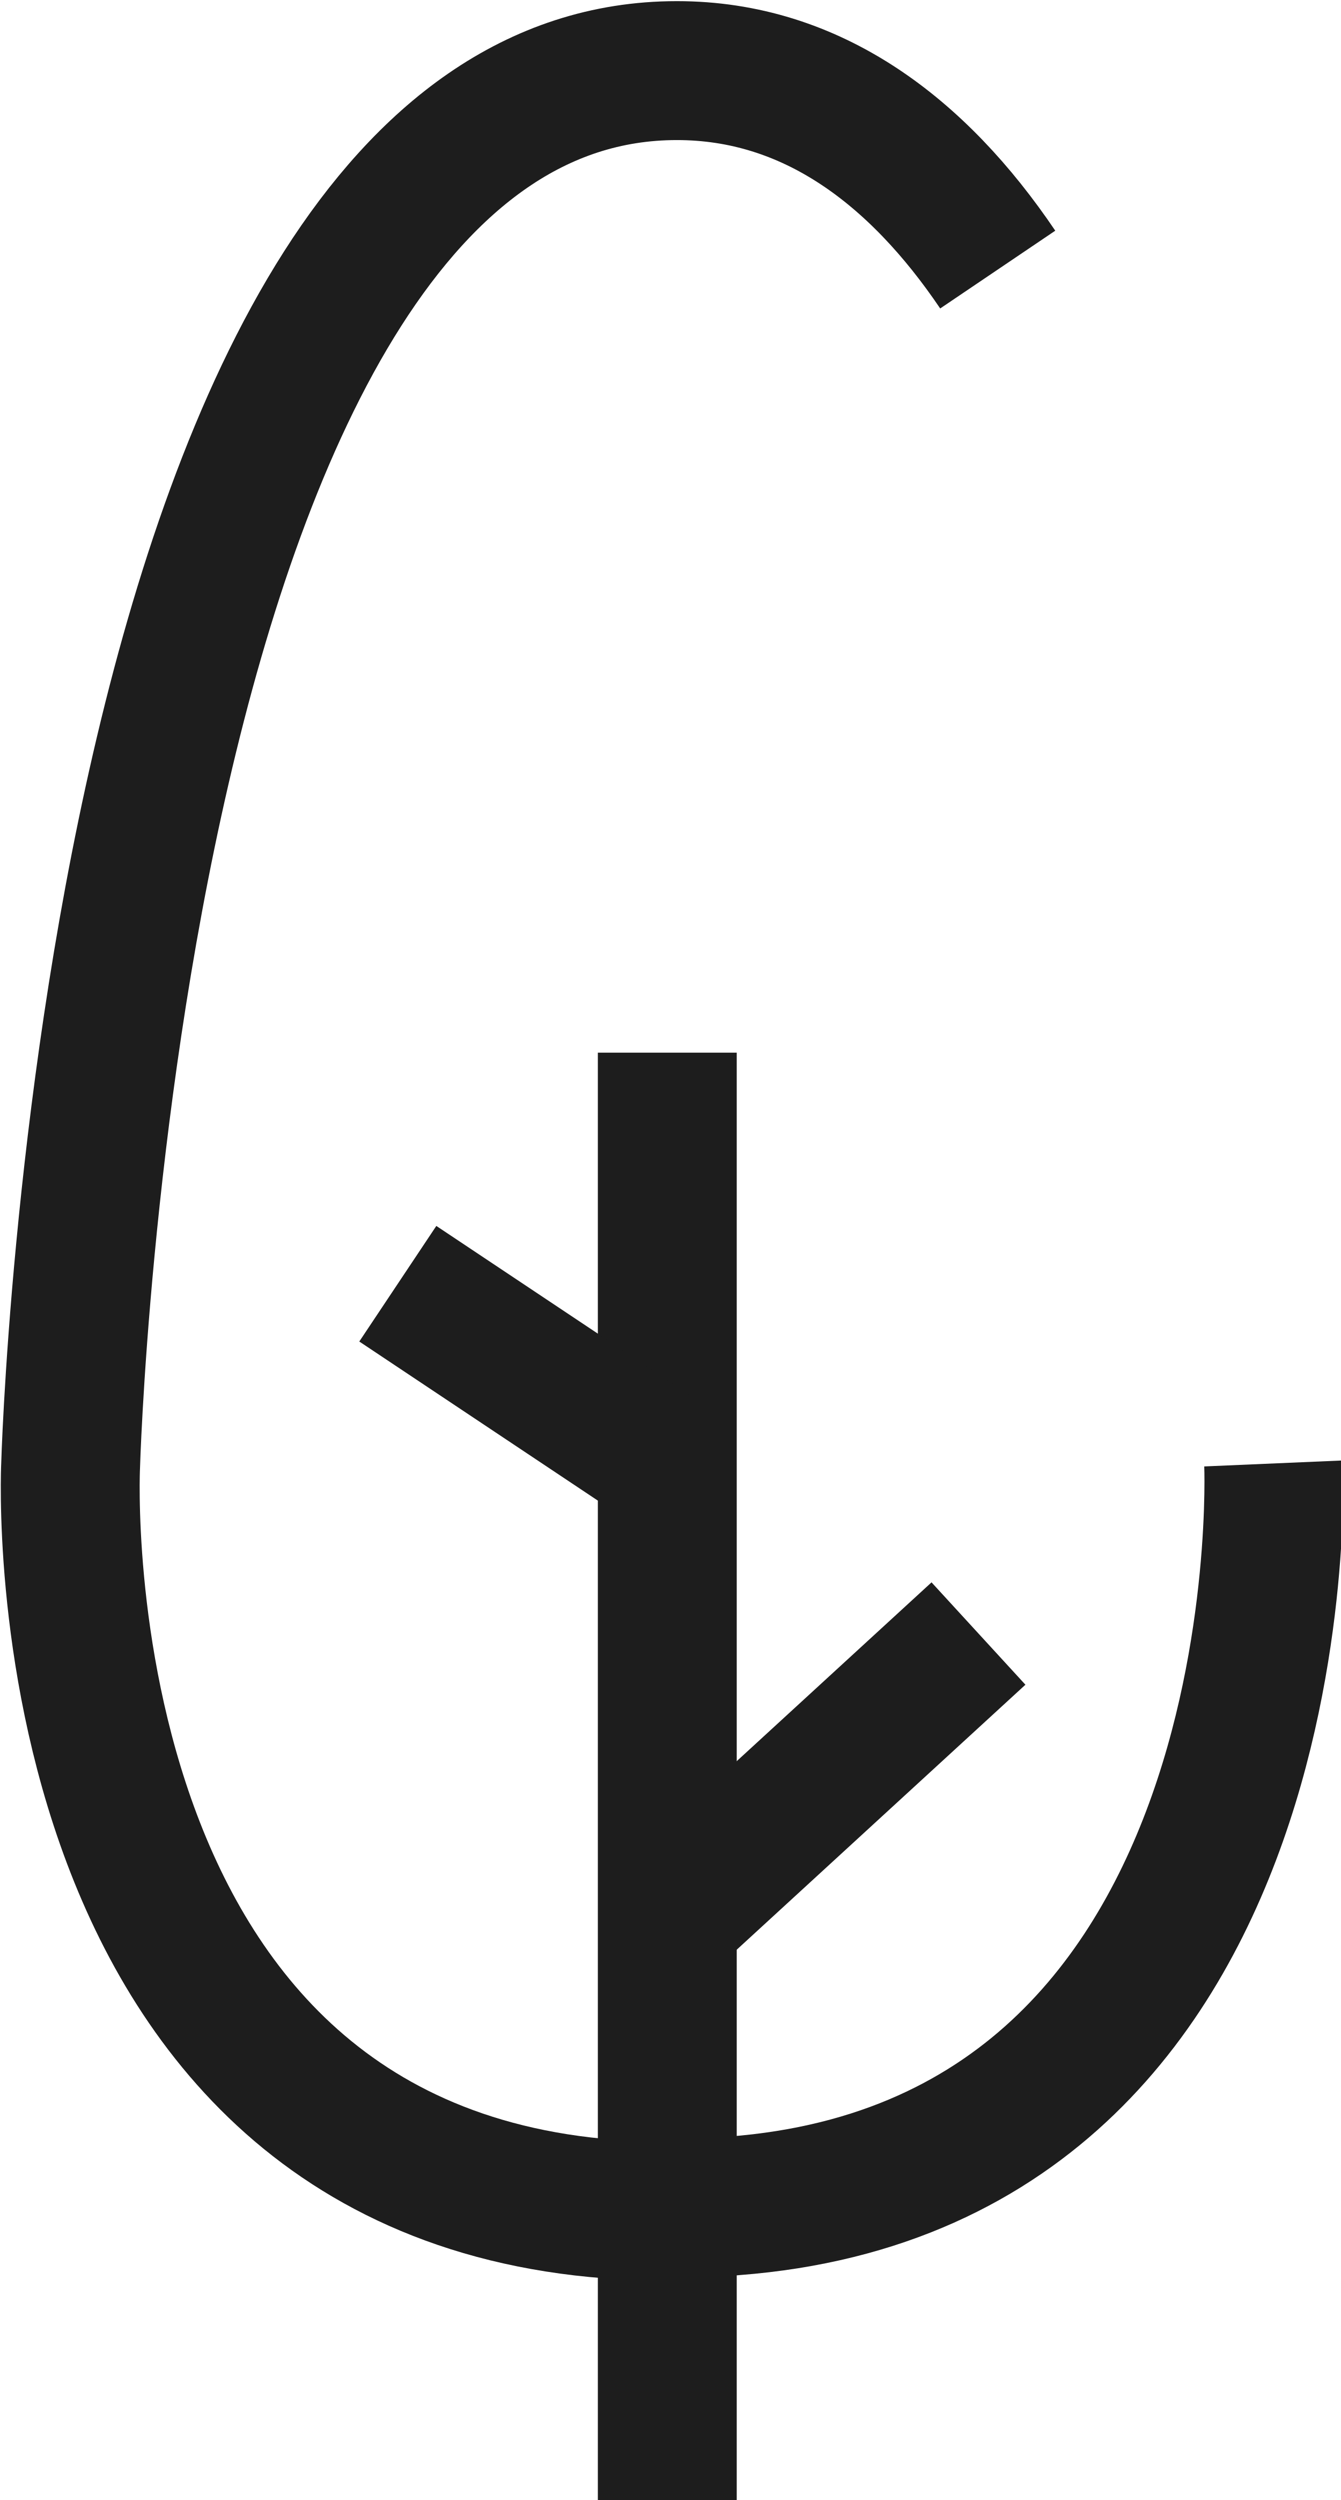
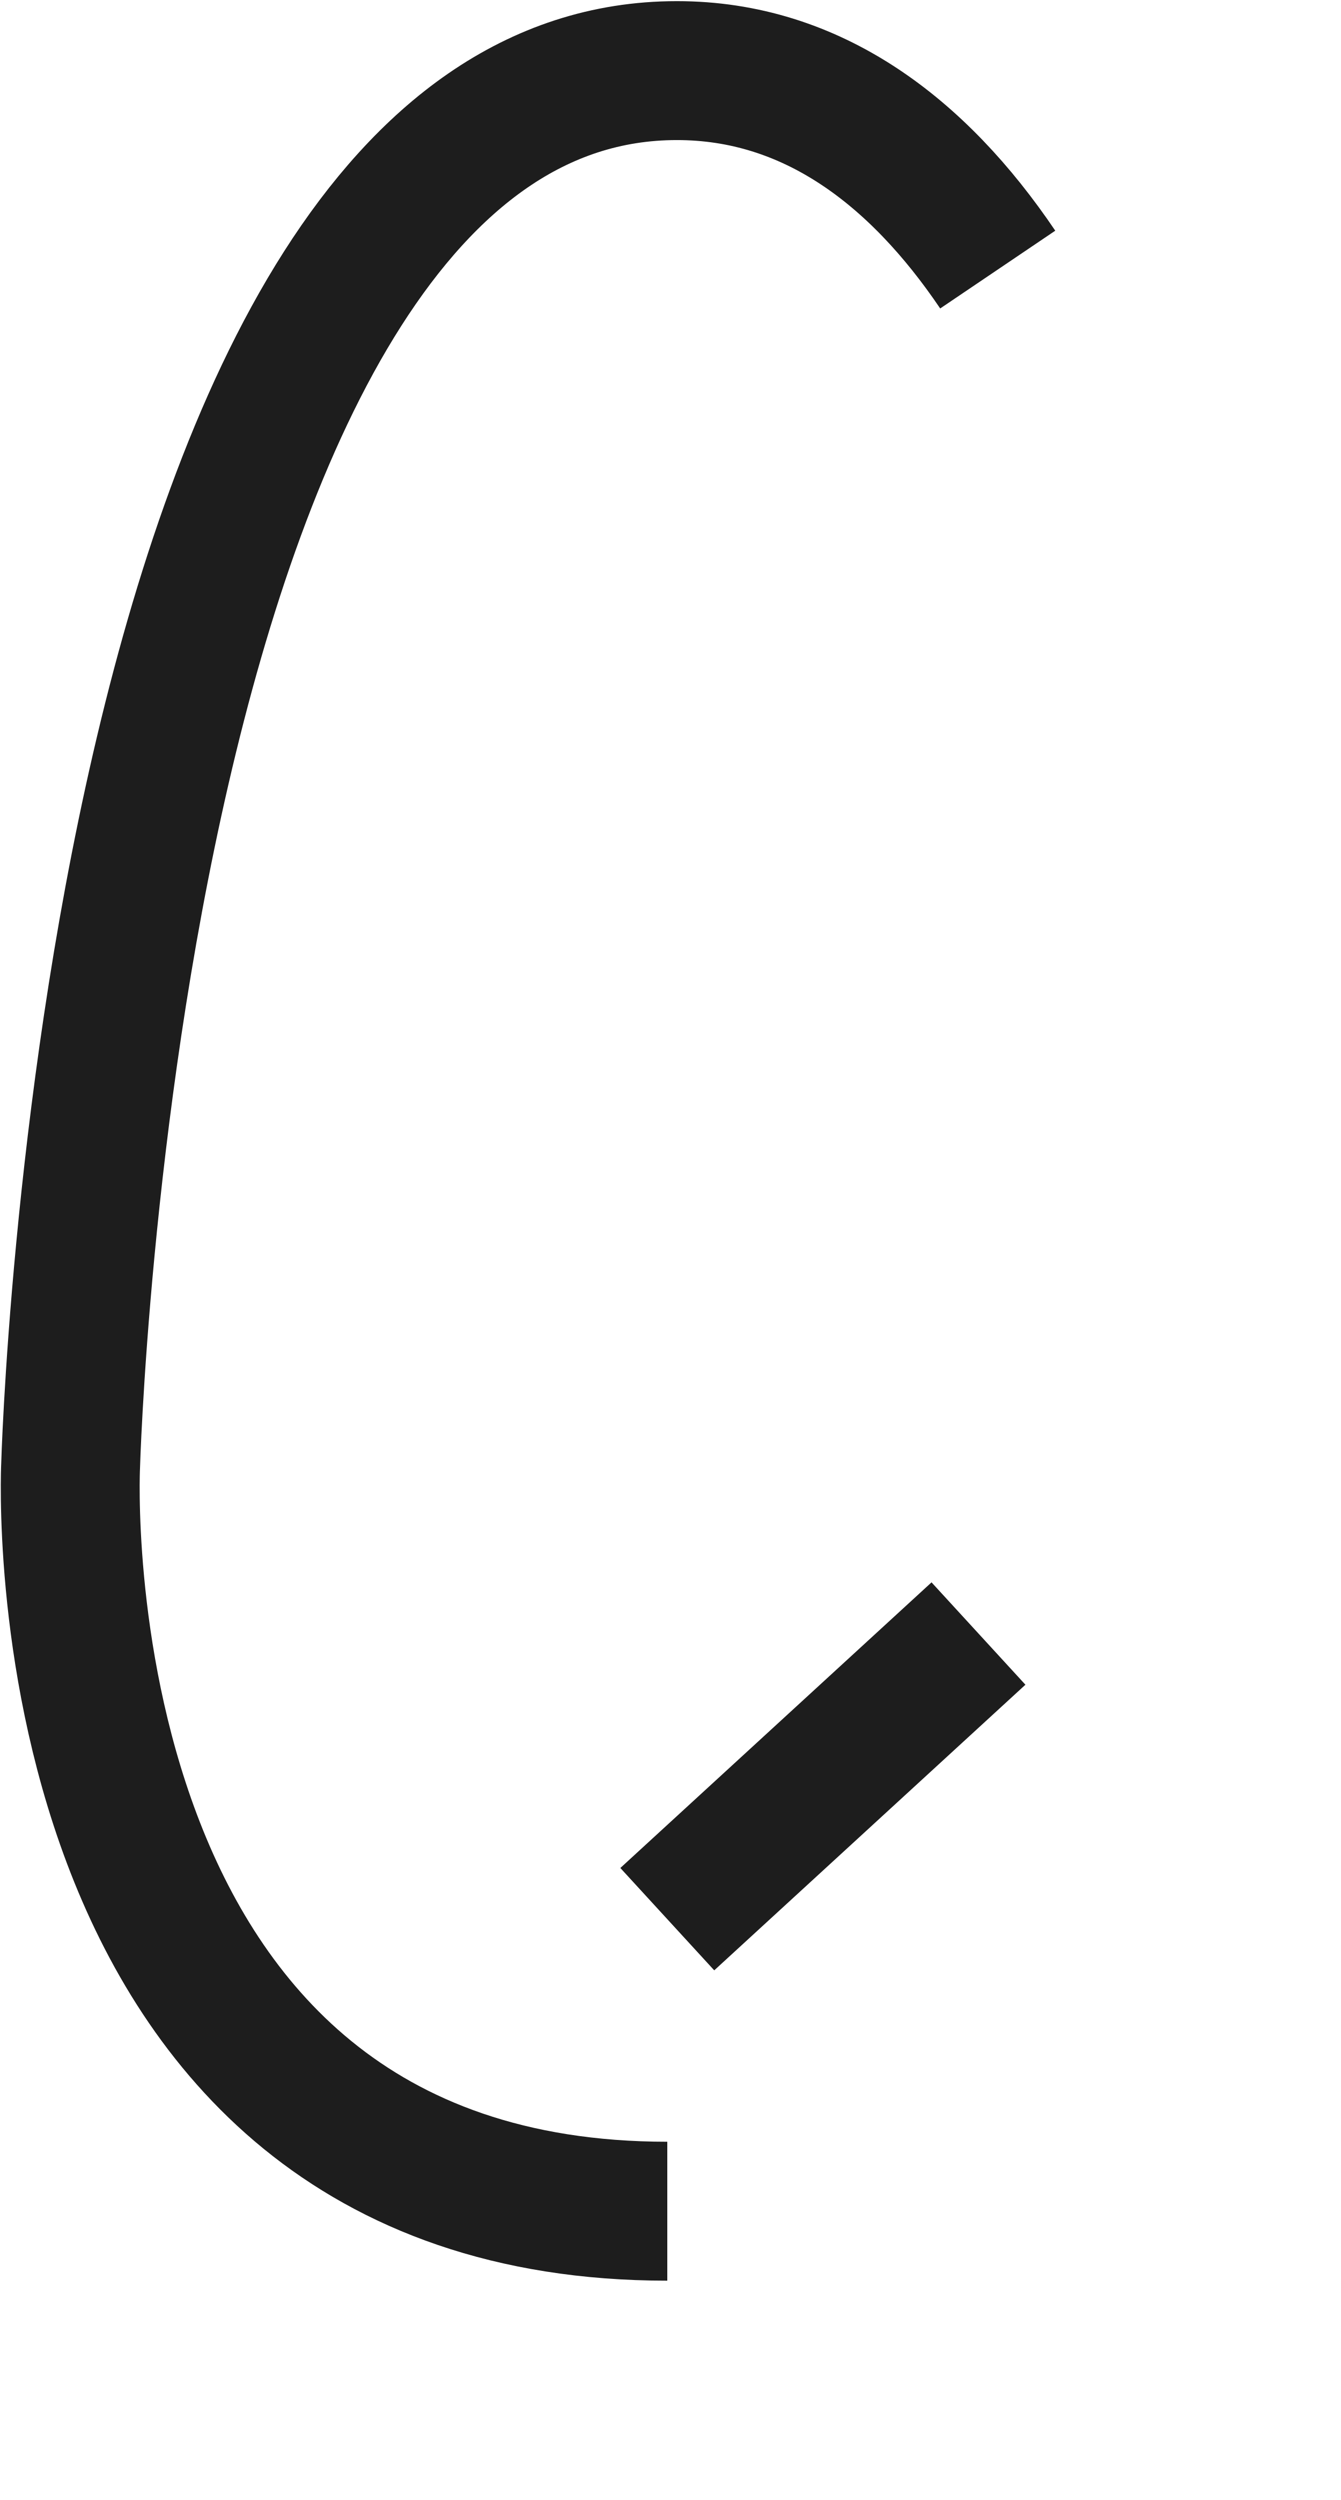
<svg xmlns="http://www.w3.org/2000/svg" id="Calque_1" x="0px" y="0px" viewBox="0 0 41.8 77.9" style="enable-background:new 0 0 41.8 77.9;" xml:space="preserve">
  <style type="text/css">	.st0{fill:none;stroke:#1D1D1D;stroke-width:4.329;stroke-linejoin:round;stroke-miterlimit:10;}</style>
  <g>
-     <line class="st0" x1="20.8" y1="77.9" x2="20.8" y2="32.8" />
-     <line class="st0" x1="12.4" y1="40" x2="20.8" y2="45.6" />
    <line class="st0" x1="30.5" y1="50.9" x2="20.8" y2="59.8" />
-     <path class="st0" d="M39.7,45.6c0,0,1,23.2-18.6,23.2" />
    <path class="st0" d="M20.8,68.9C1.1,68.9,2.2,45.7,2.2,45.7S3.4,2.2,21.1,2.2c4.2,0,7.5,2.5,10,6.2" />
  </g>
</svg>